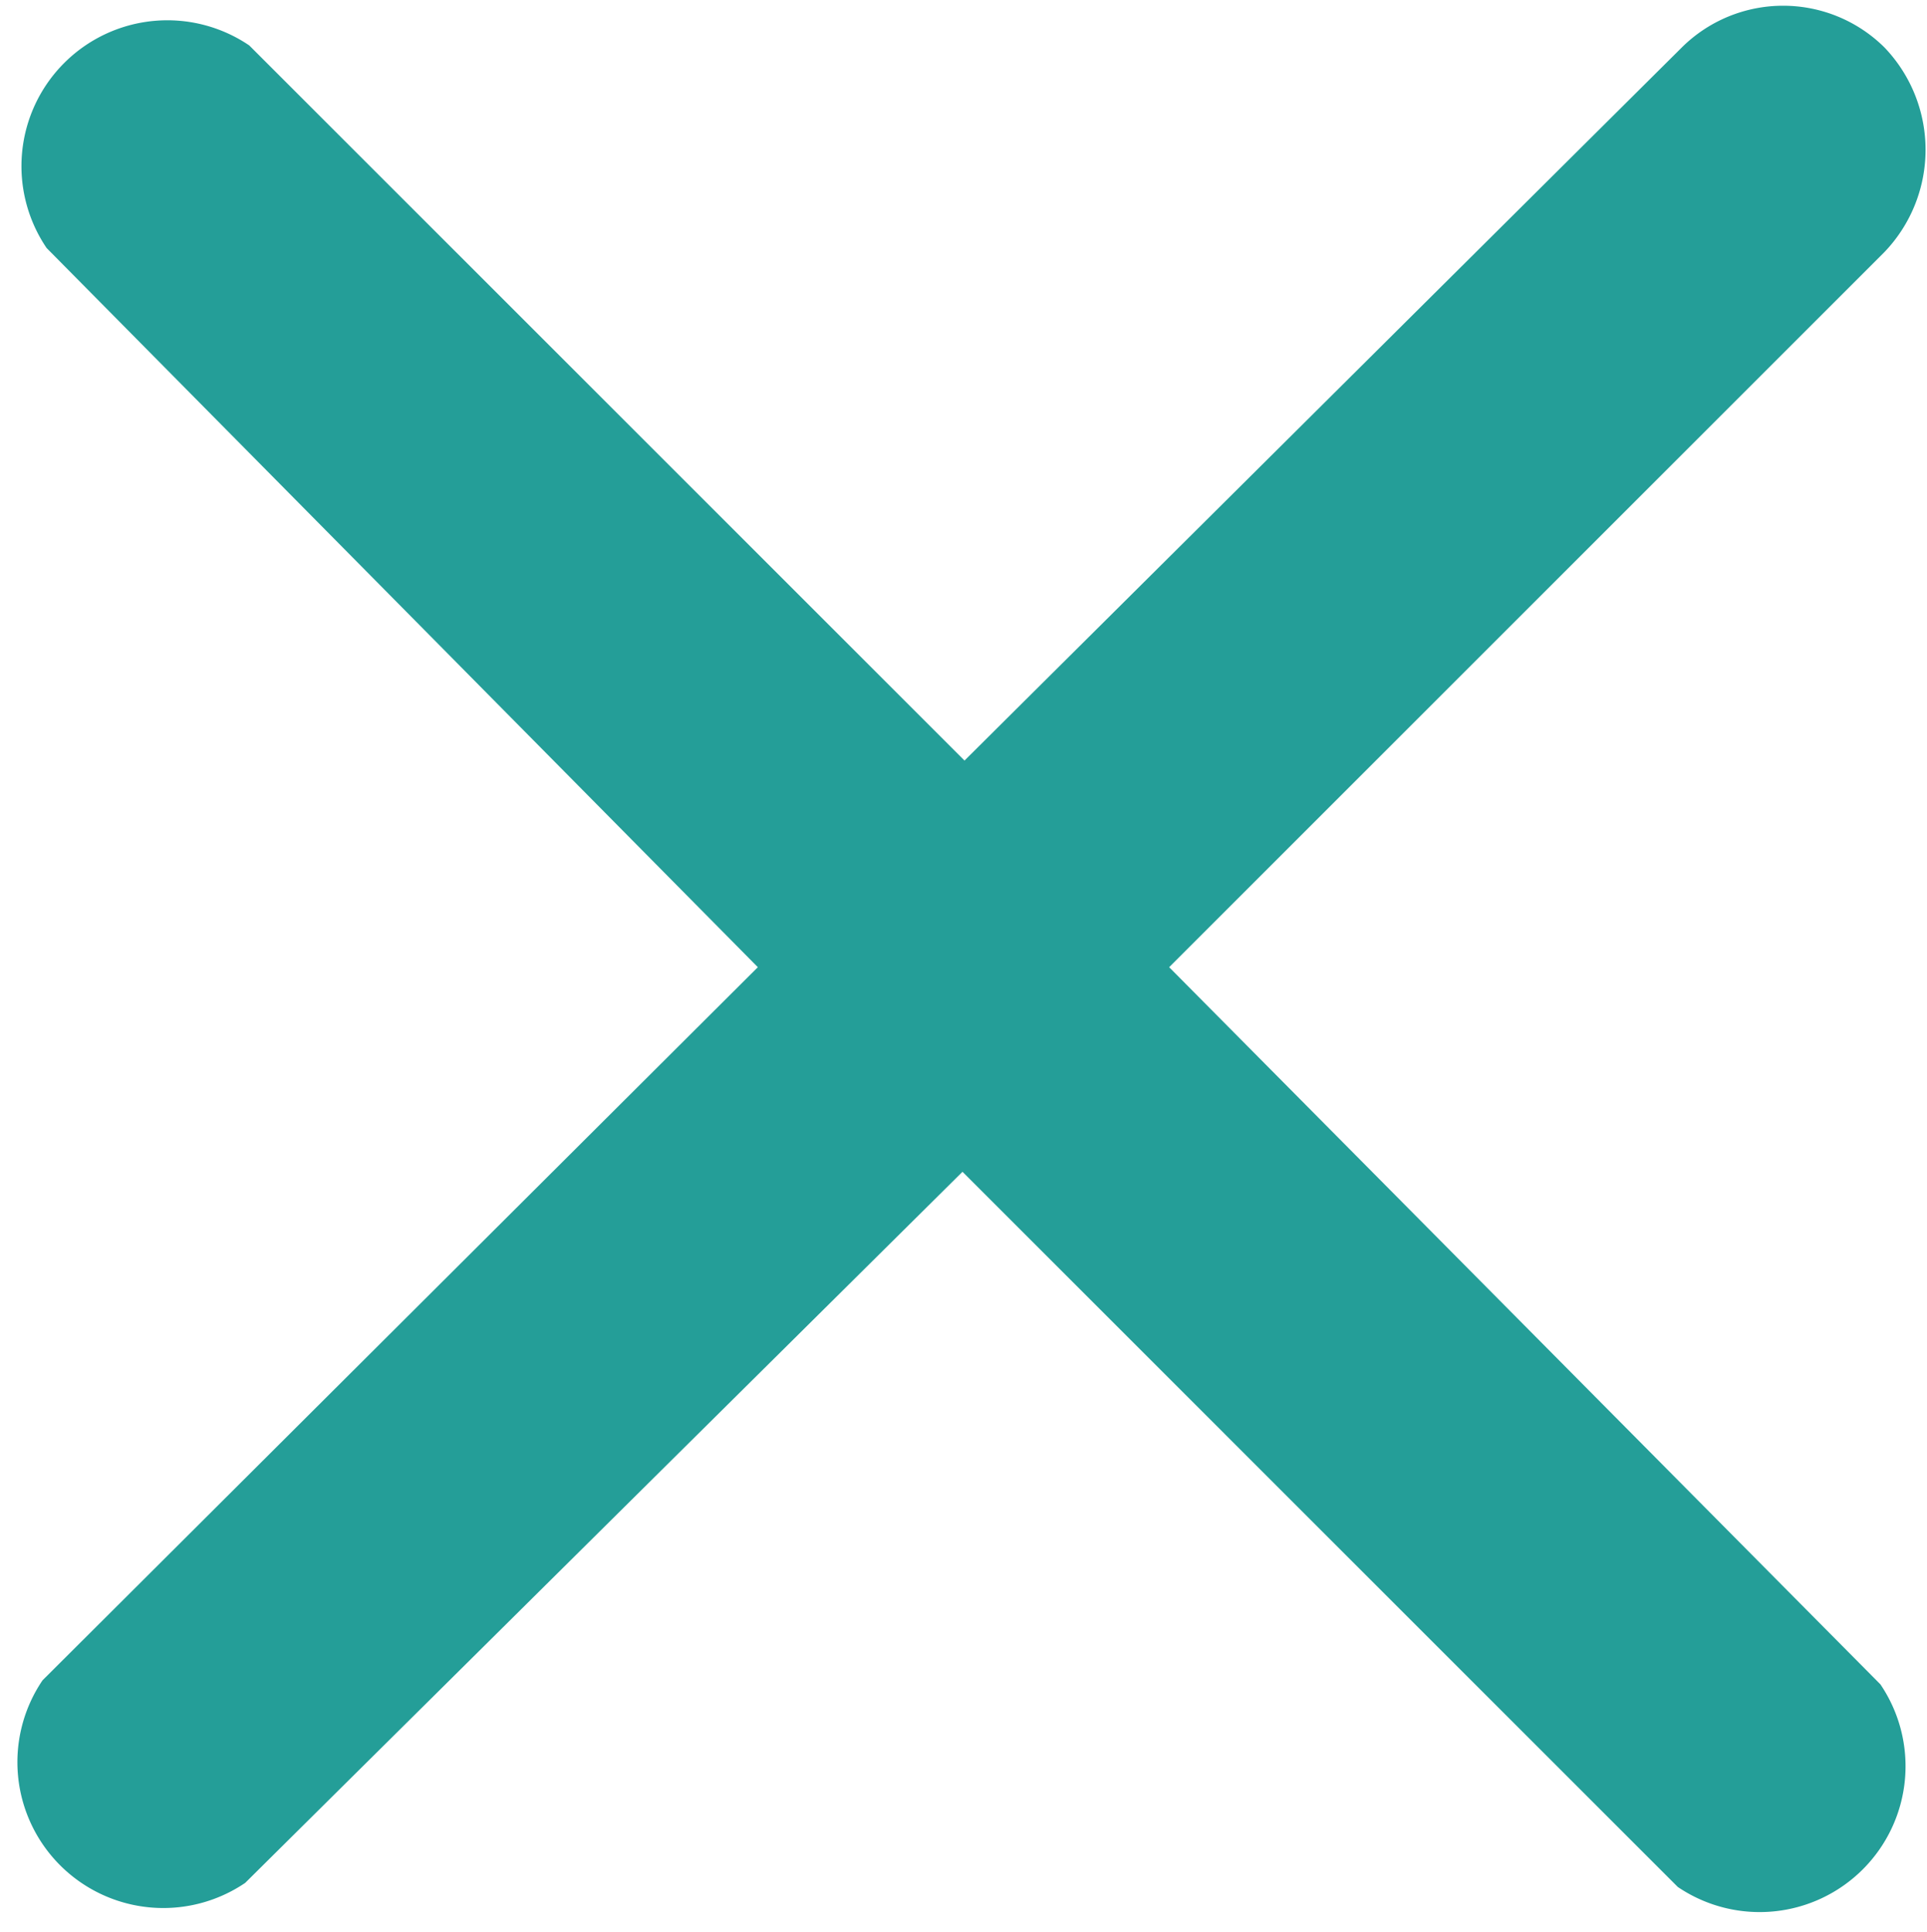
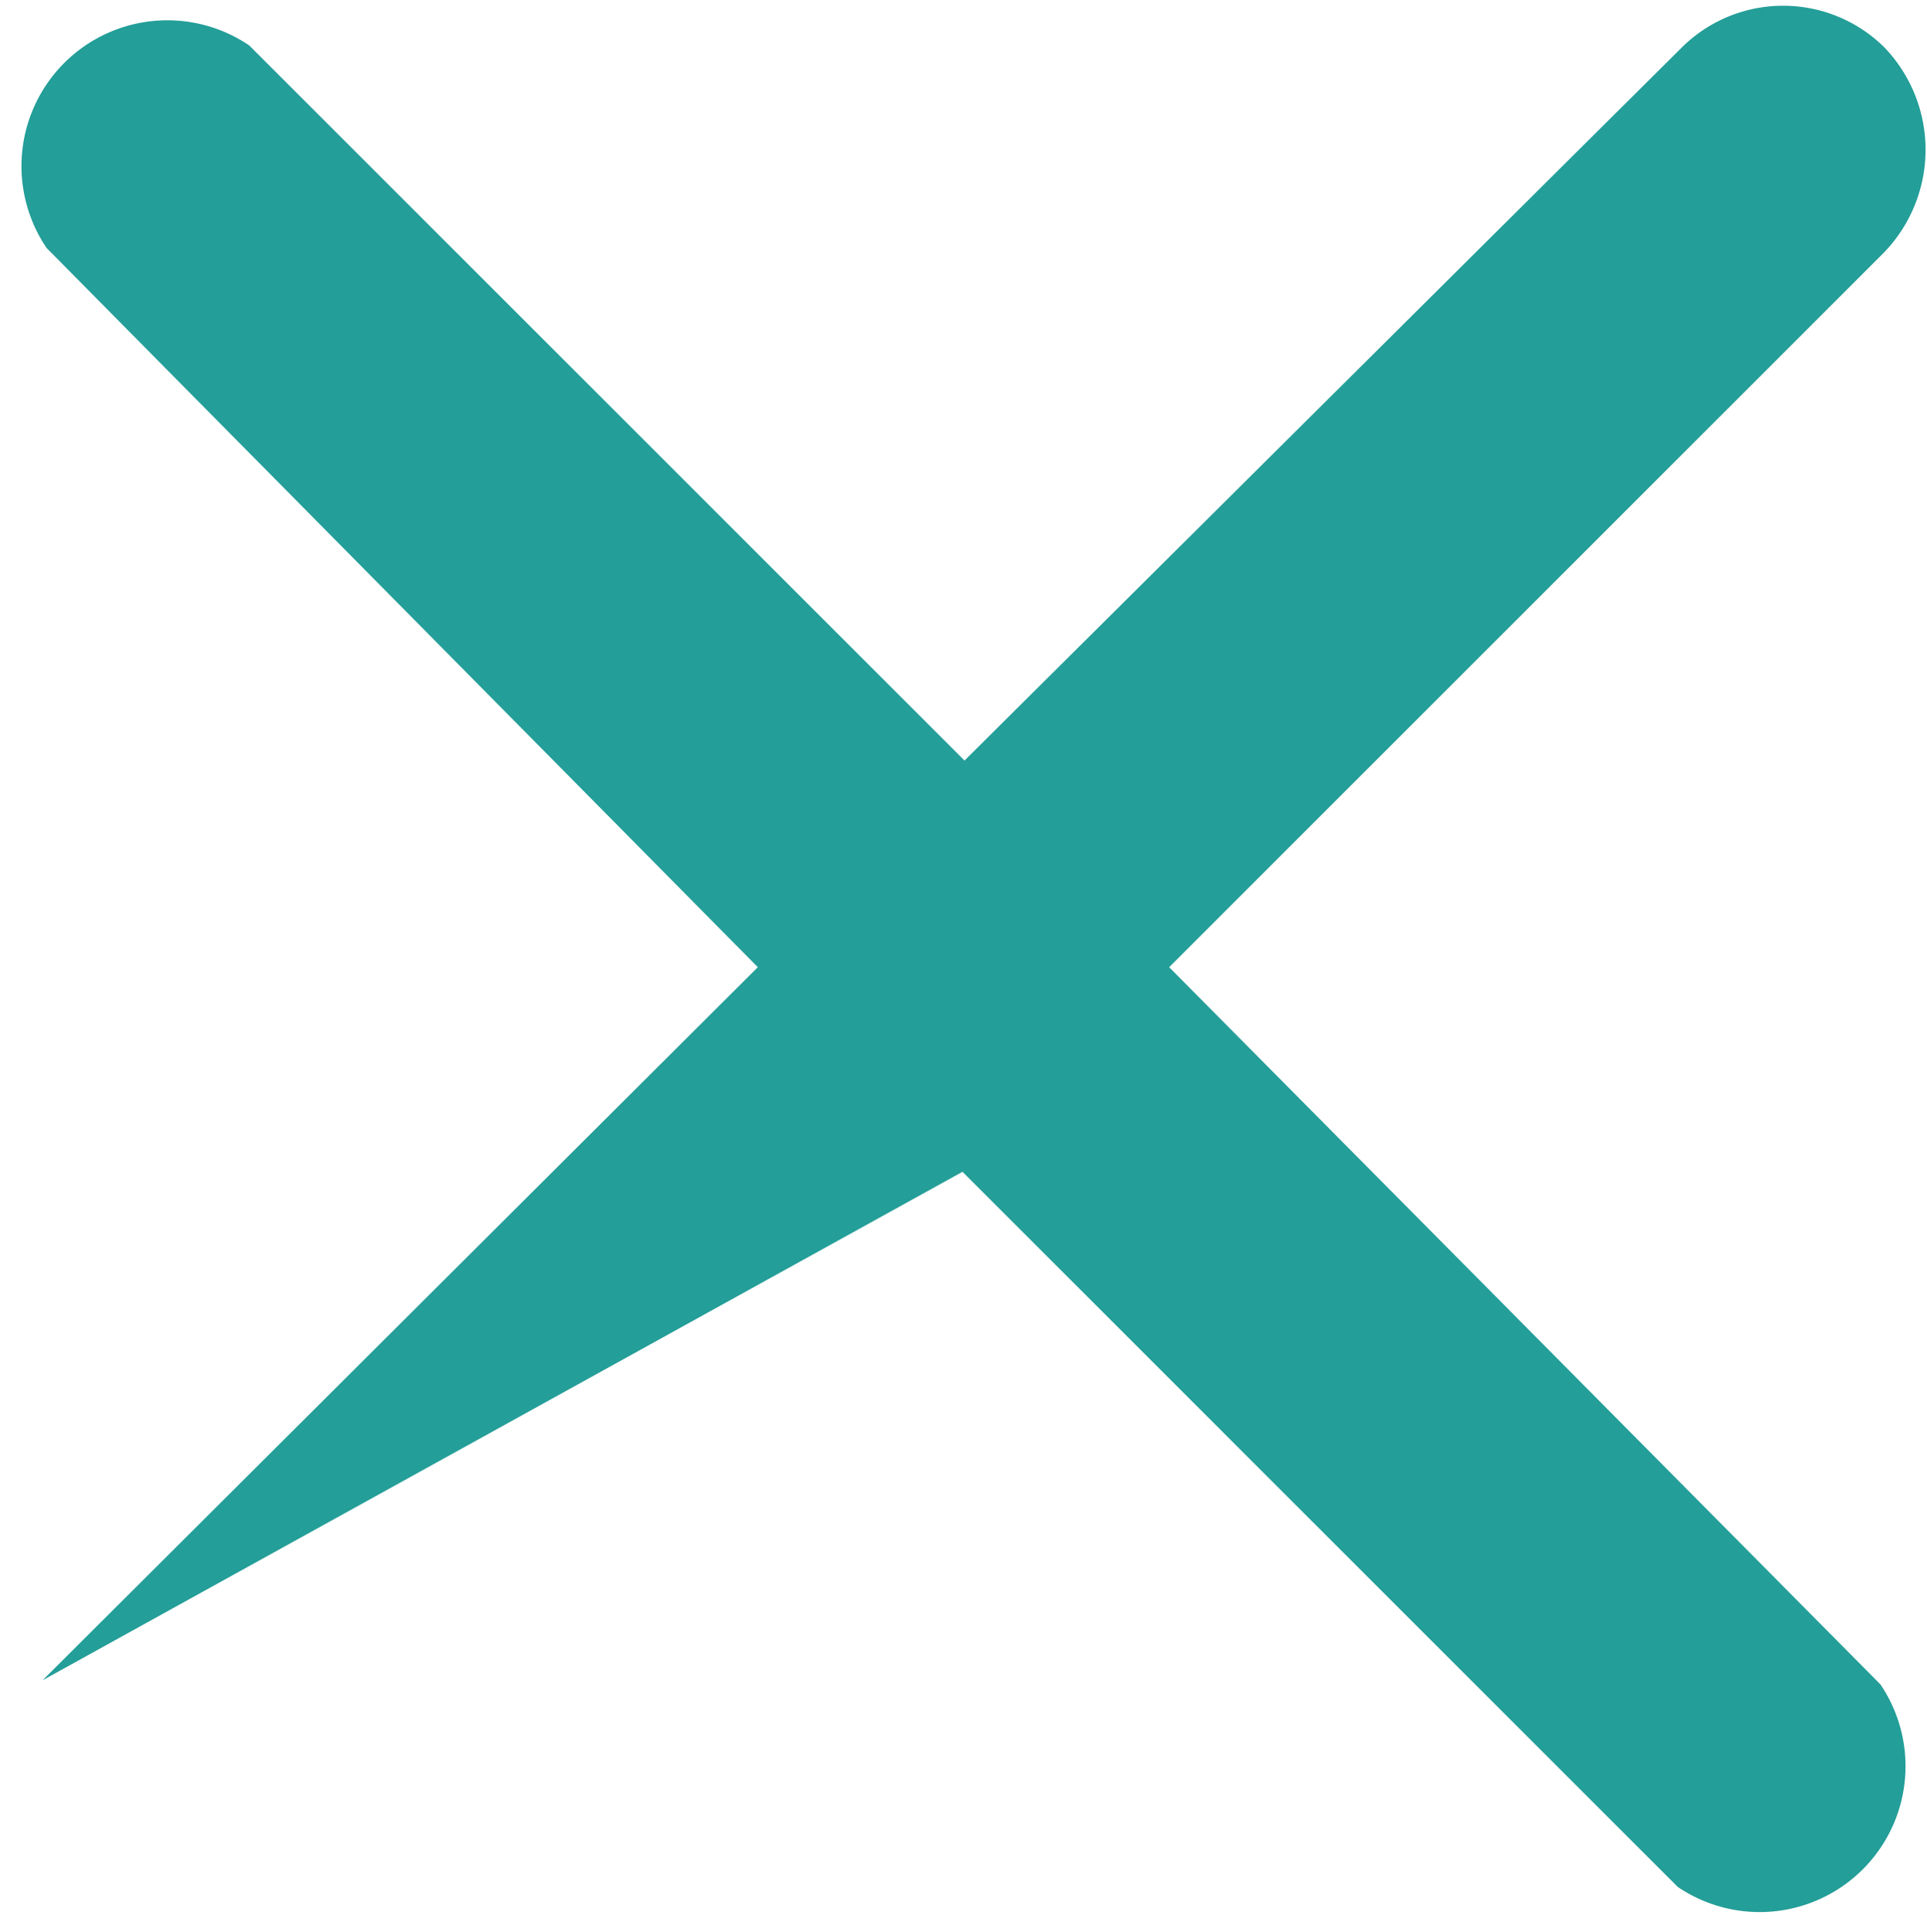
<svg xmlns="http://www.w3.org/2000/svg" width="3.35mm" height="3.36mm" viewBox="0 0 9.51 9.51">
  <defs>
    <style>.a{fill:#249e98;}</style>
  </defs>
-   <path class="a" d="M9.3.22a.71.71,0,0,0-1,0h0L4.76,3.74,1.23.21a.72.72,0,0,0-1,1h0L3.74,4.76.21,8.28a.72.72,0,0,0,1,1L4.75,5.77,8.28,9.3a.72.72,0,0,0,1-1L5.77,4.76,9.3,1.23A.73.73,0,0,0,9.3.22Z" />
+   <path class="a" d="M9.3.22a.71.71,0,0,0-1,0h0L4.76,3.74,1.23.21a.72.72,0,0,0-1,1h0L3.74,4.76.21,8.28L4.75,5.77,8.28,9.3a.72.72,0,0,0,1-1L5.77,4.76,9.3,1.23A.73.73,0,0,0,9.3.22Z" />
</svg>